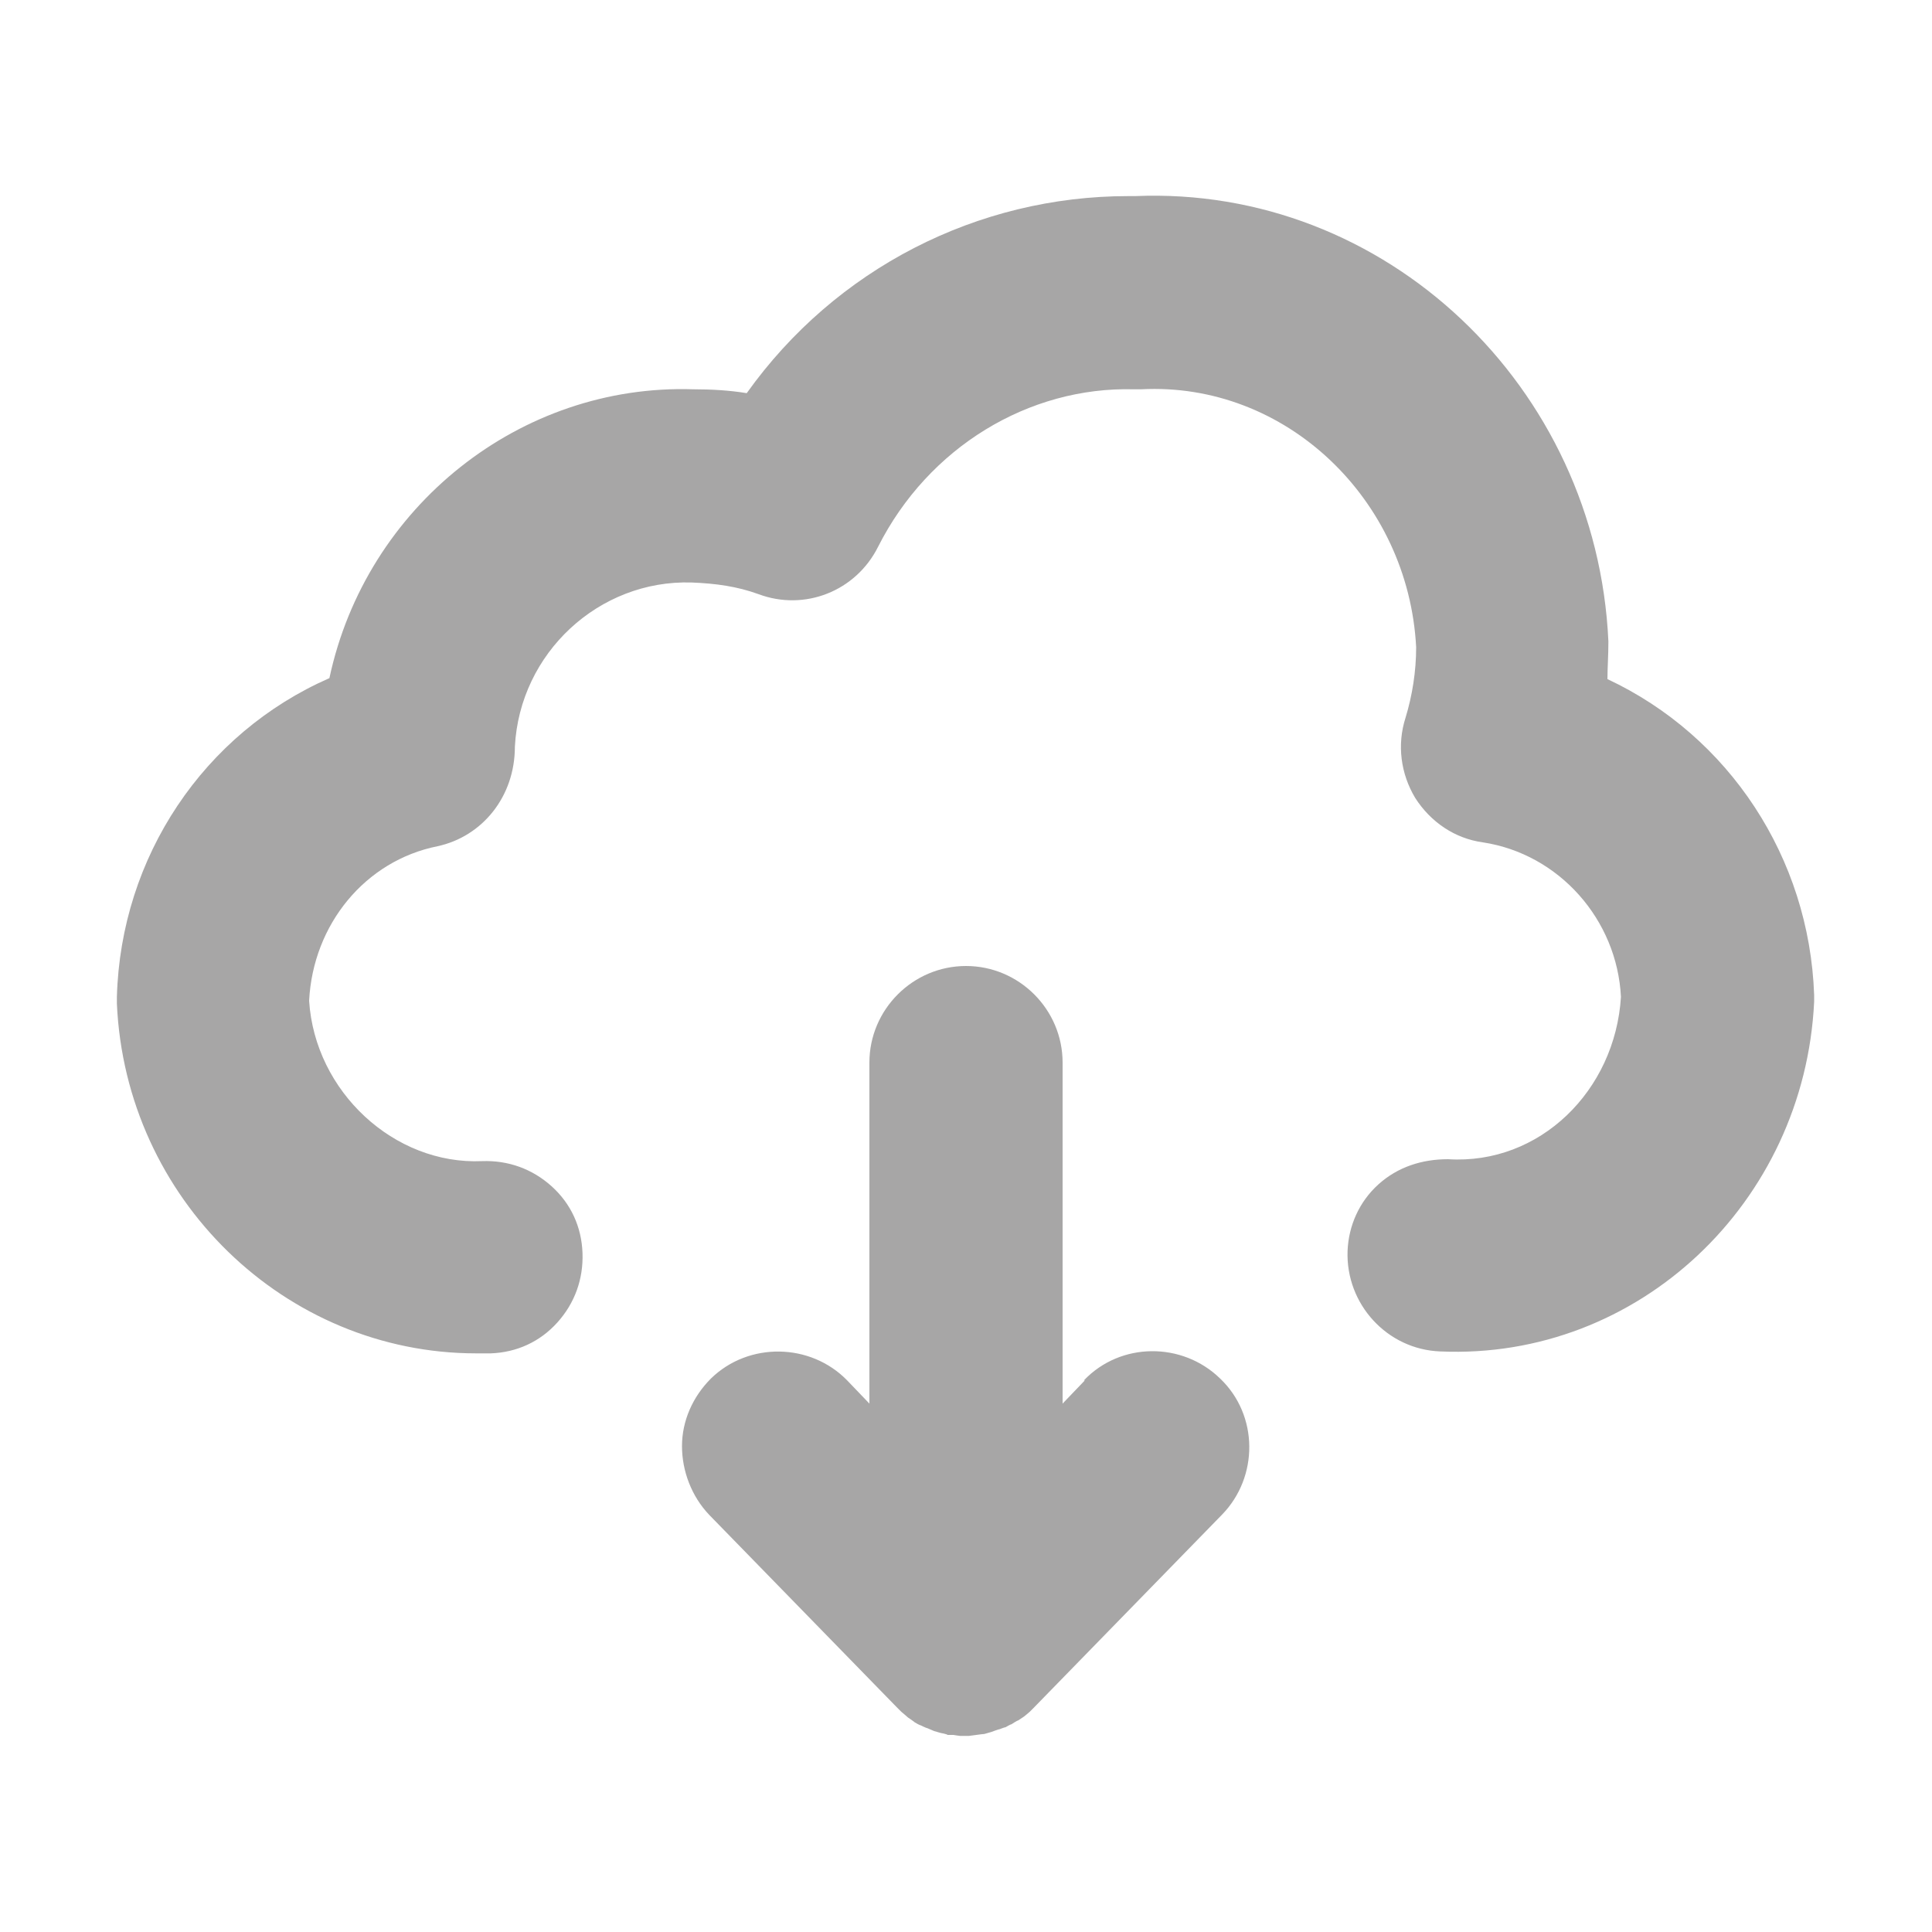
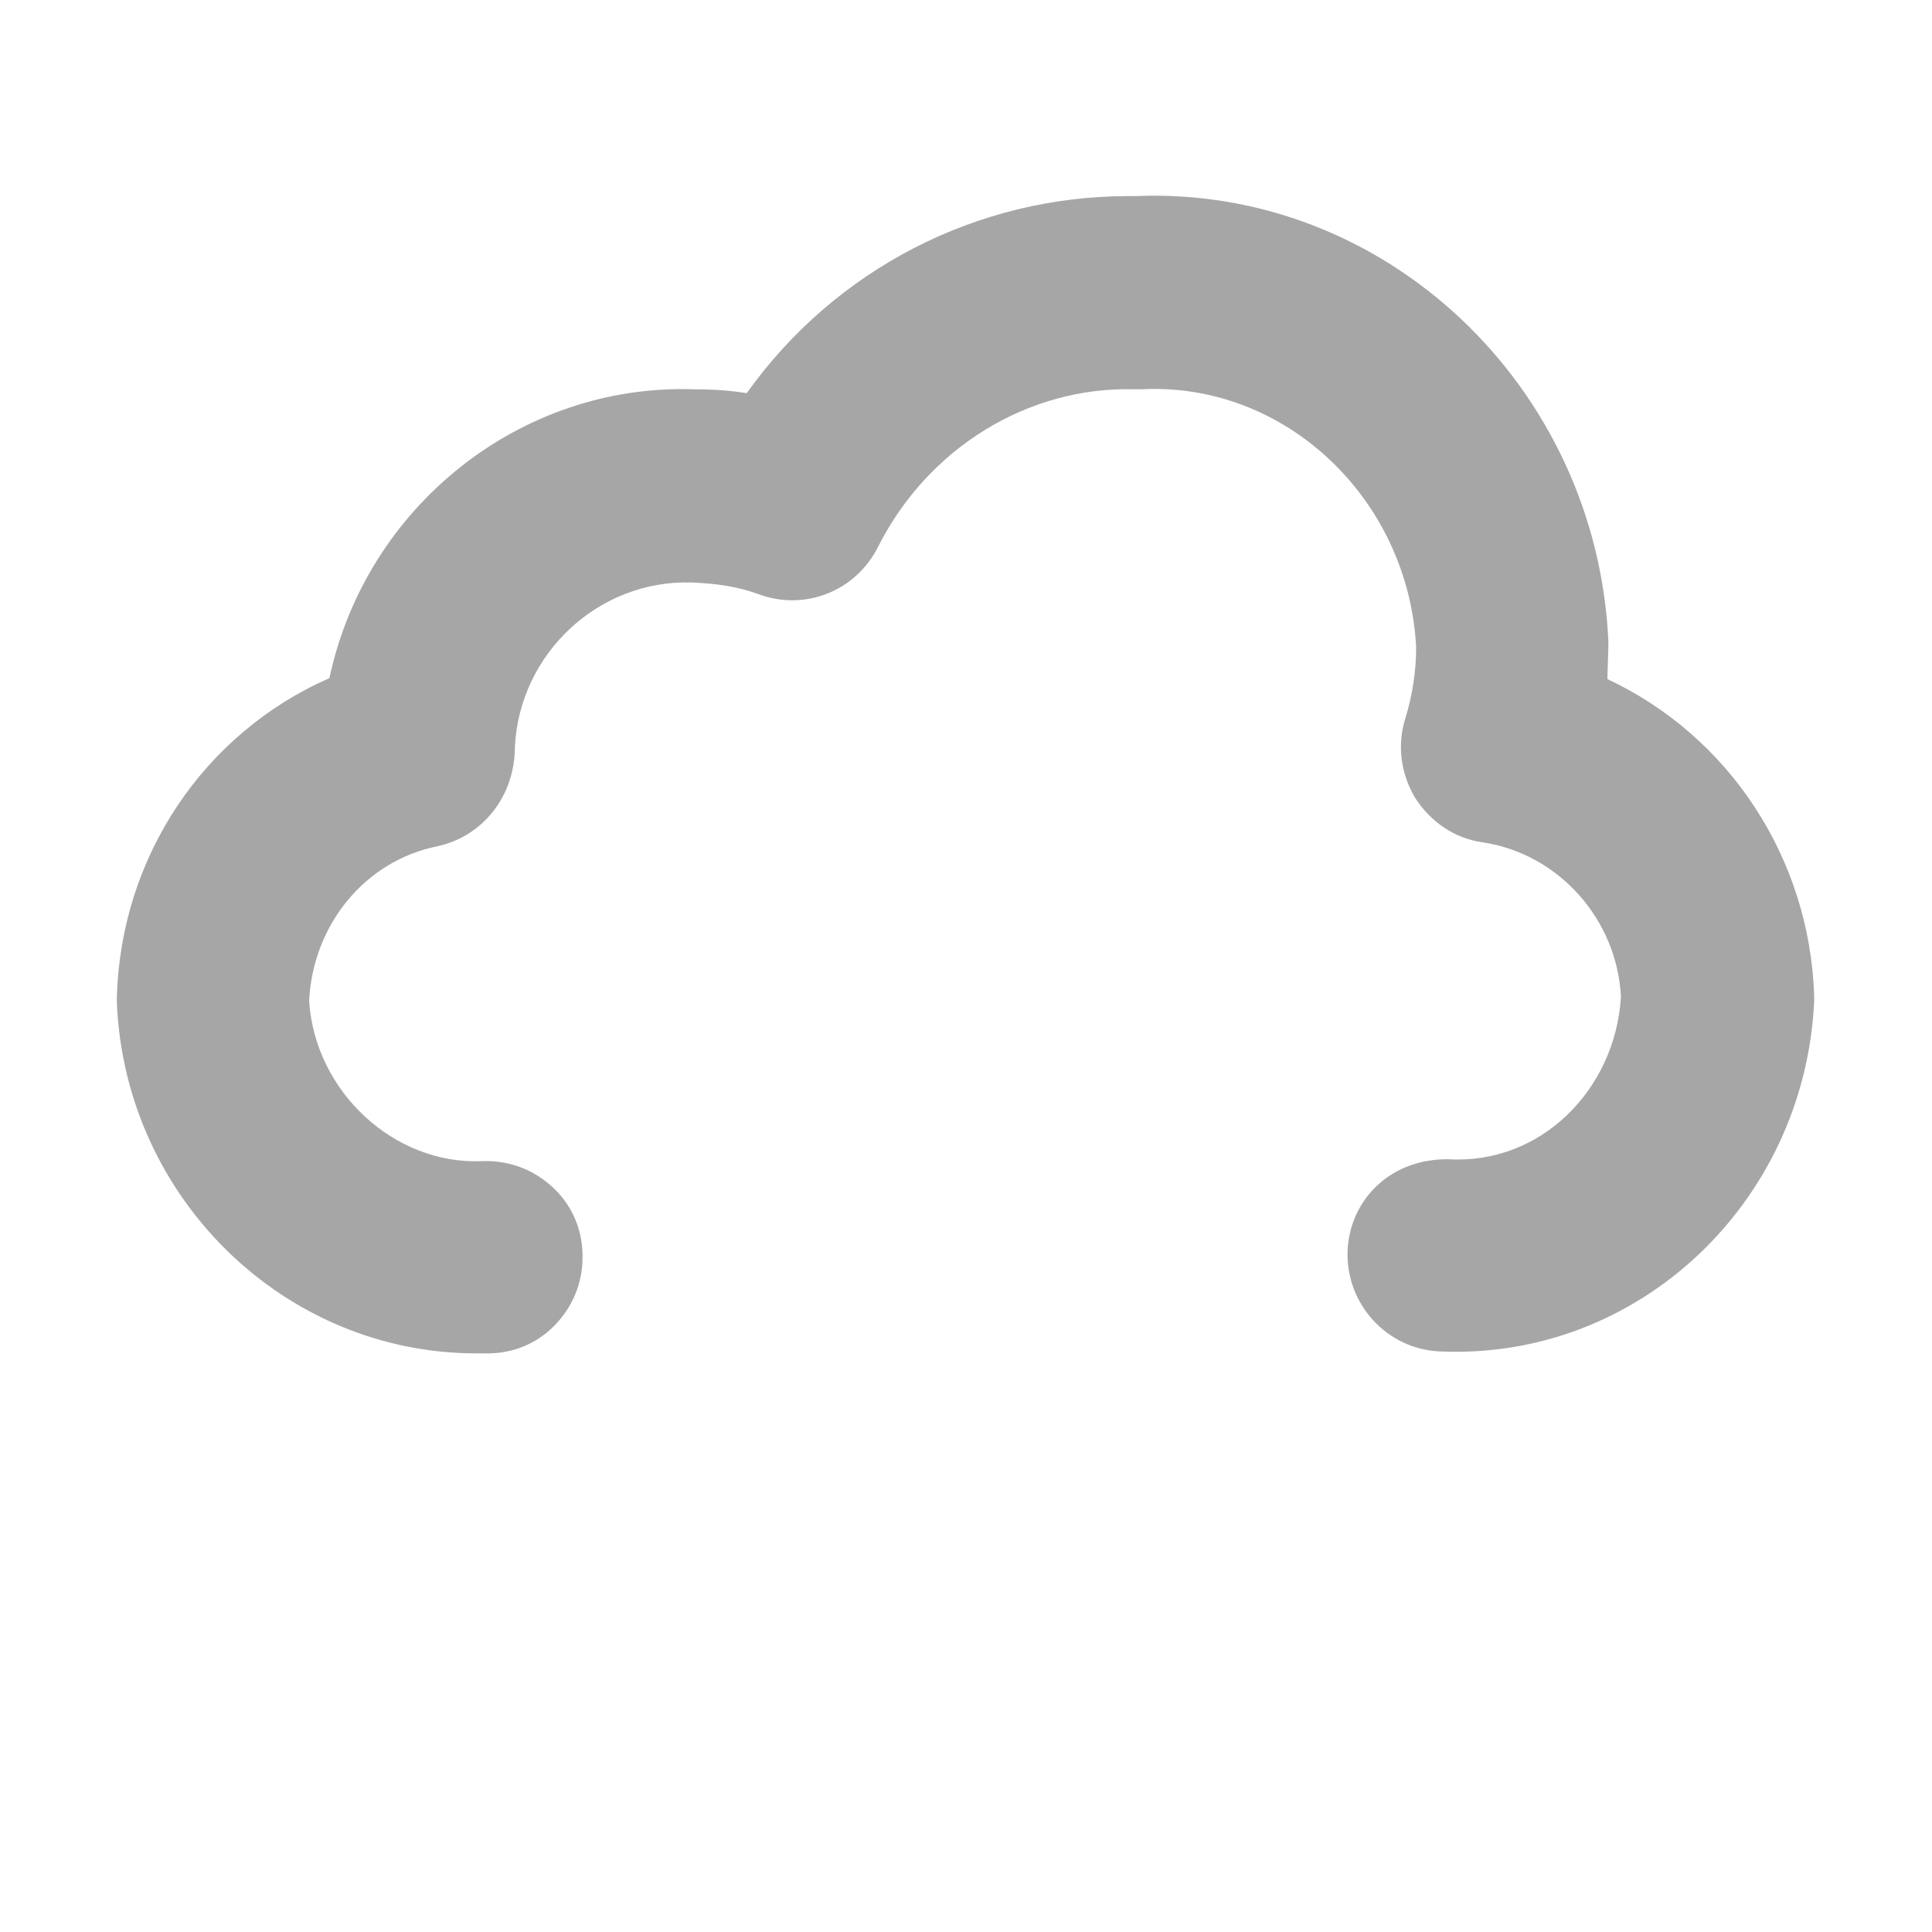
<svg xmlns="http://www.w3.org/2000/svg" width="20" height="20" viewBox="0 0 20 20" fill="none">
-   <path d="M11.23 14.29L11 14.53V11C11 10.45 10.55 10 10 10C9.45 10 9 10.45 9 11V14.53L8.77 14.29C8.39 13.9 7.75 13.89 7.36 14.27C7.17 14.46 7.06 14.71 7.06 14.97C7.06 15.23 7.16 15.49 7.34 15.68L9.28 17.67L9.33 17.72C9.33 17.72 9.39 17.77 9.4 17.78C9.4 17.78 9.46 17.82 9.47 17.83C9.47 17.83 9.52 17.86 9.53 17.86C9.53 17.86 9.59 17.89 9.6 17.89L9.67 17.92L9.74 17.94C9.74 17.94 9.8 17.95 9.81 17.96H9.87C9.87 17.96 9.93 17.97 9.94 17.97C9.96 17.97 10.02 17.97 10.03 17.97C10.04 17.97 10.17 17.95 10.19 17.95L10.26 17.93C10.26 17.93 10.34 17.9 10.35 17.9C10.35 17.9 10.4 17.88 10.41 17.88C10.41 17.88 10.46 17.85 10.47 17.85C10.47 17.85 10.53 17.81 10.54 17.81L10.6 17.77C10.6 17.77 10.65 17.73 10.66 17.72C10.66 17.72 10.68 17.7 10.69 17.69L10.7 17.68L12.65 15.68C13.03 15.29 13.03 14.65 12.63 14.27C12.24 13.89 11.6 13.89 11.22 14.29H11.23Z" fill="#A7A6A6" />
  <path d="M16.64 7.04C16.64 6.92 16.65 6.79 16.65 6.64C16.53 4 14.34 1.92 11.75 2.03C11.73 2.03 11.71 2.03 11.68 2.03C10.12 2.03 8.65 2.78 7.73 4.07C7.55 4.04 7.36 4.03 7.18 4.03C5.39 3.97 3.79 5.24 3.41 7.02C2.11 7.59 1.25 8.87 1.21 10.32V10.39C1.3 12.41 2.95 14.01 4.93 14.01C4.98 14.01 5.03 14.01 5.08 14.01C5.35 14 5.59 13.89 5.77 13.69C5.95 13.49 6.04 13.24 6.03 12.97C6.02 12.7 5.91 12.46 5.71 12.28C5.51 12.1 5.26 12.01 4.99 12.02C4.08 12.06 3.26 11.3 3.2 10.36C3.24 9.57 3.78 8.91 4.53 8.76C4.99 8.66 5.33 8.25 5.33 7.73C5.38 6.76 6.2 6 7.16 6.03C7.41 6.04 7.63 6.07 7.85 6.15C8.33 6.33 8.86 6.12 9.09 5.66C9.61 4.63 10.65 4 11.74 4.03C11.74 4.03 11.8 4.03 11.81 4.03C13.31 3.95 14.58 5.17 14.66 6.7C14.66 6.95 14.62 7.2 14.55 7.43C14.46 7.71 14.5 8.01 14.65 8.26C14.81 8.51 15.06 8.68 15.35 8.72C16.14 8.84 16.74 9.52 16.78 10.32C16.72 11.29 15.94 12.06 14.99 12C14.72 12 14.47 12.08 14.27 12.26C14.07 12.44 13.96 12.69 13.95 12.95C13.93 13.5 14.36 13.97 14.91 13.99C16.96 14.08 18.68 12.45 18.78 10.37V10.3C18.73 8.88 17.9 7.62 16.64 7.03V7.04Z" fill="#A7A6A6" />
</svg>